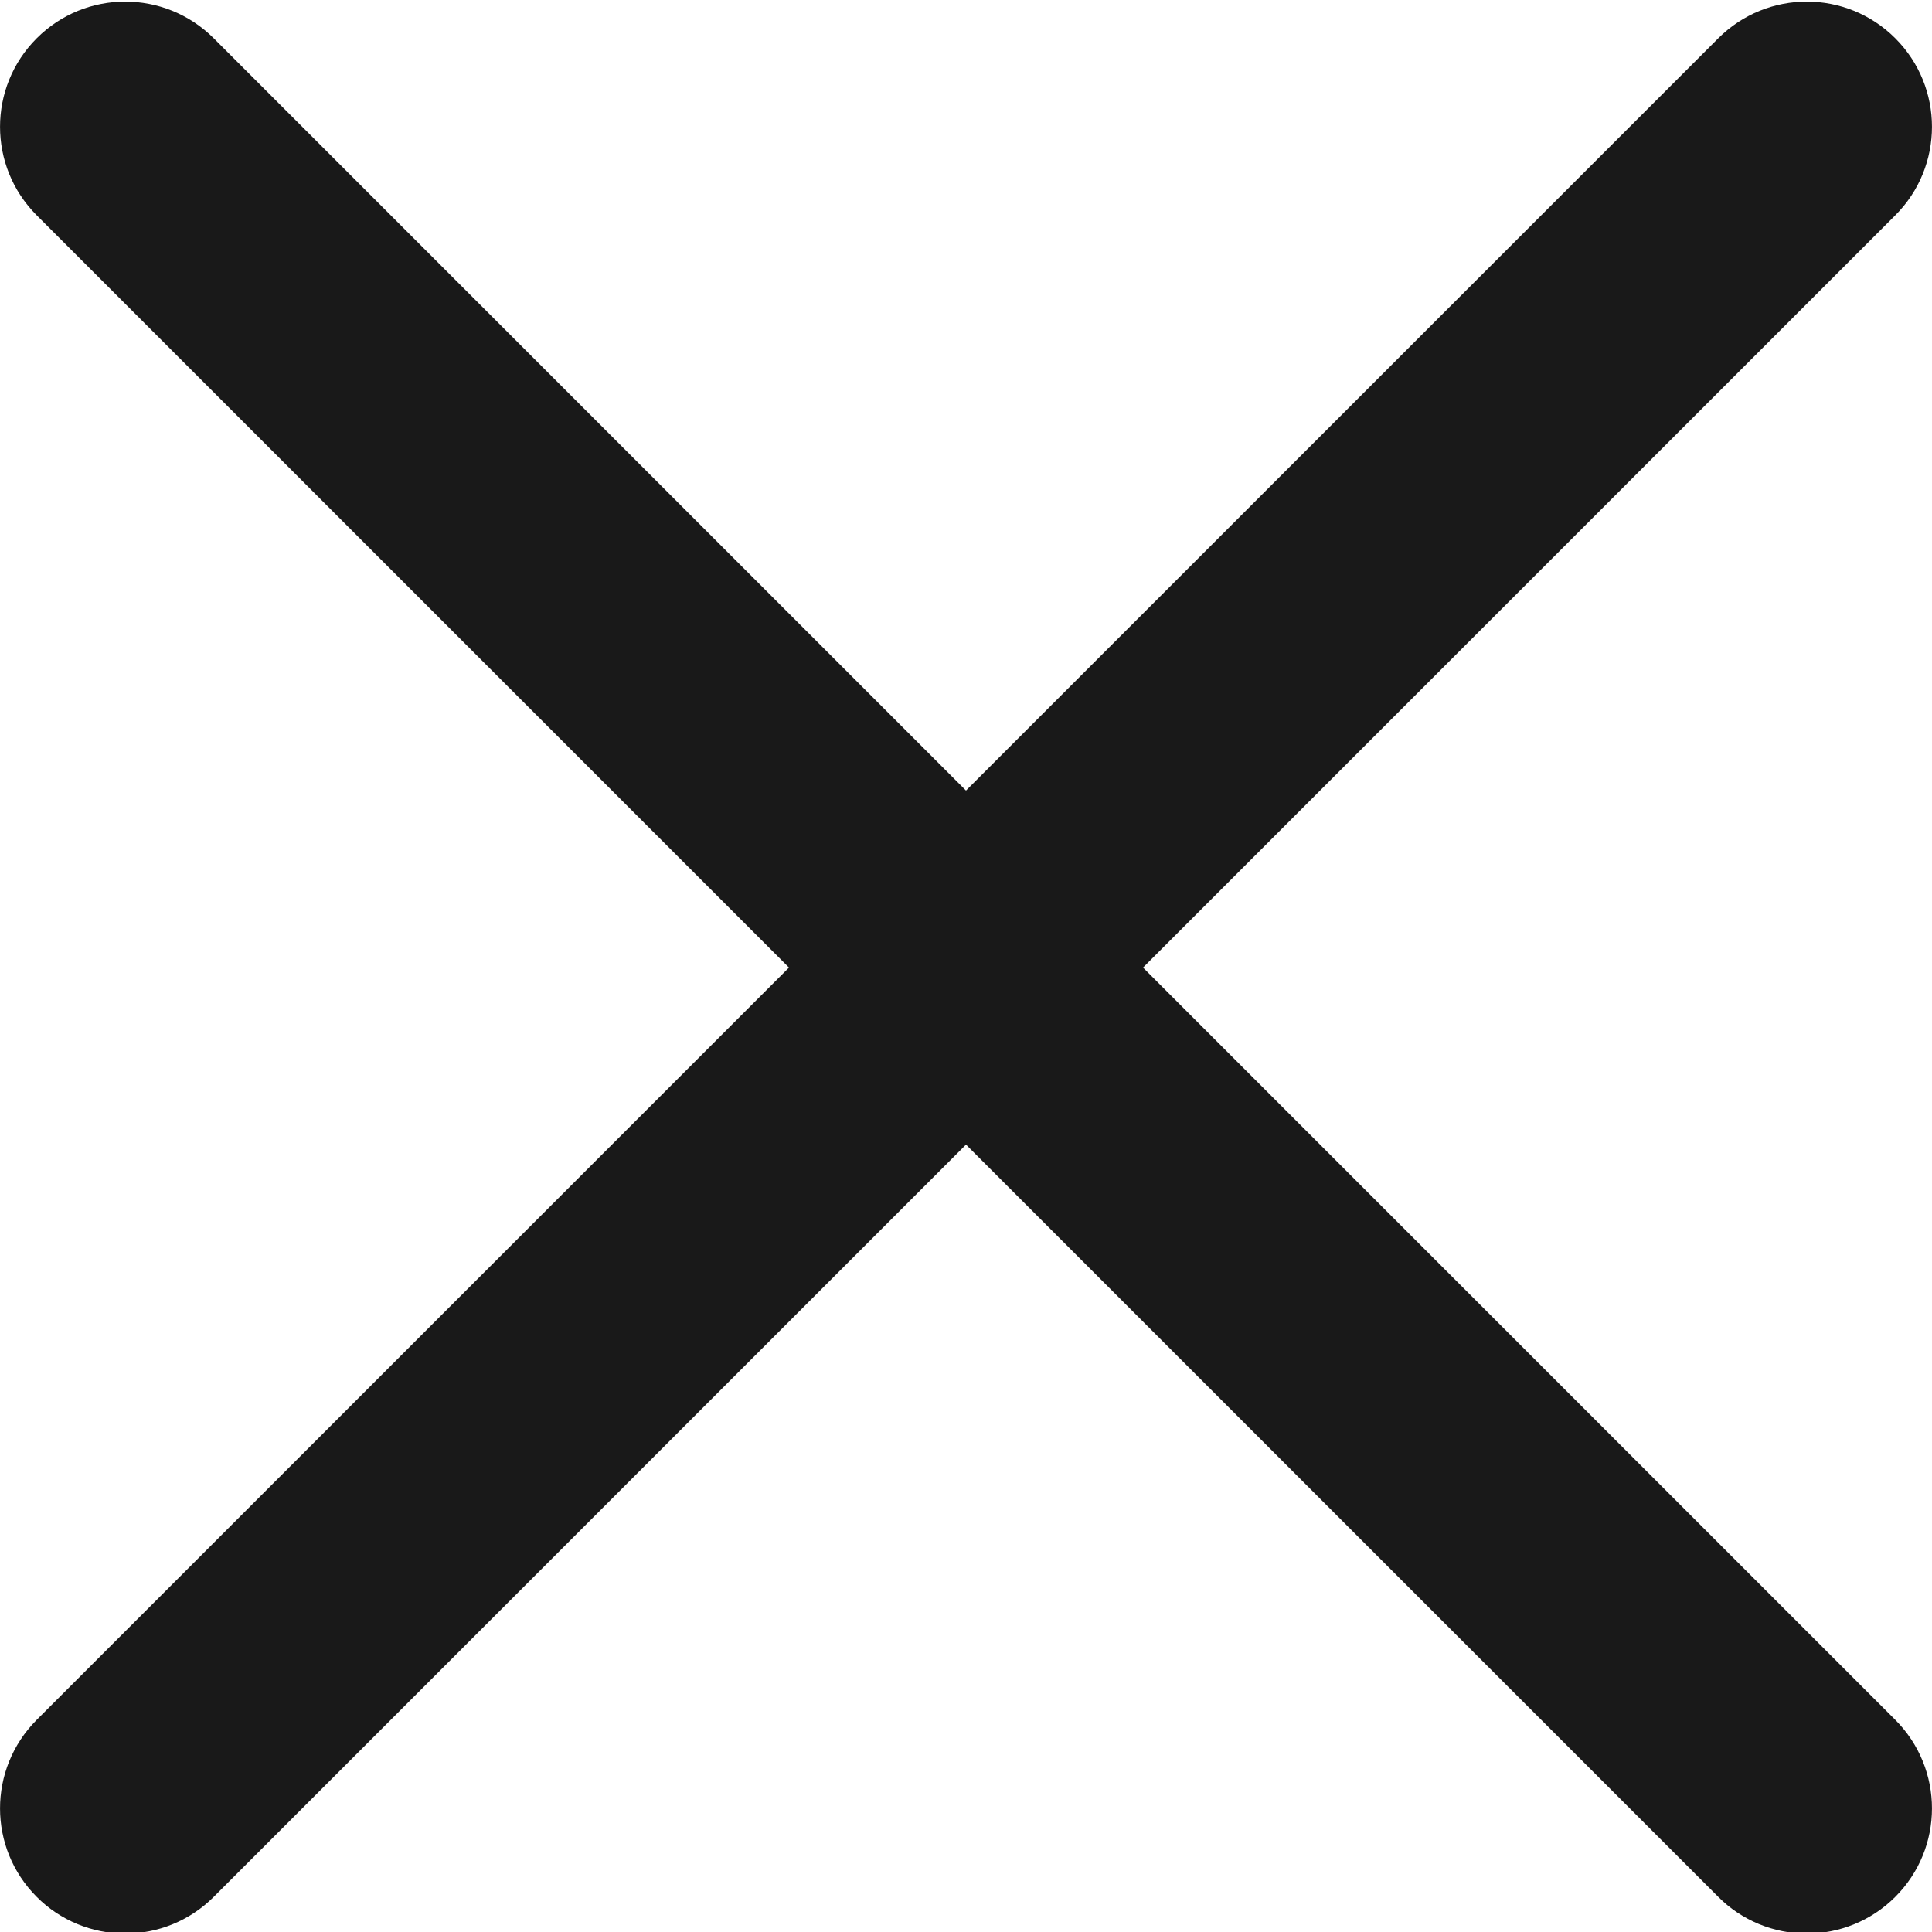
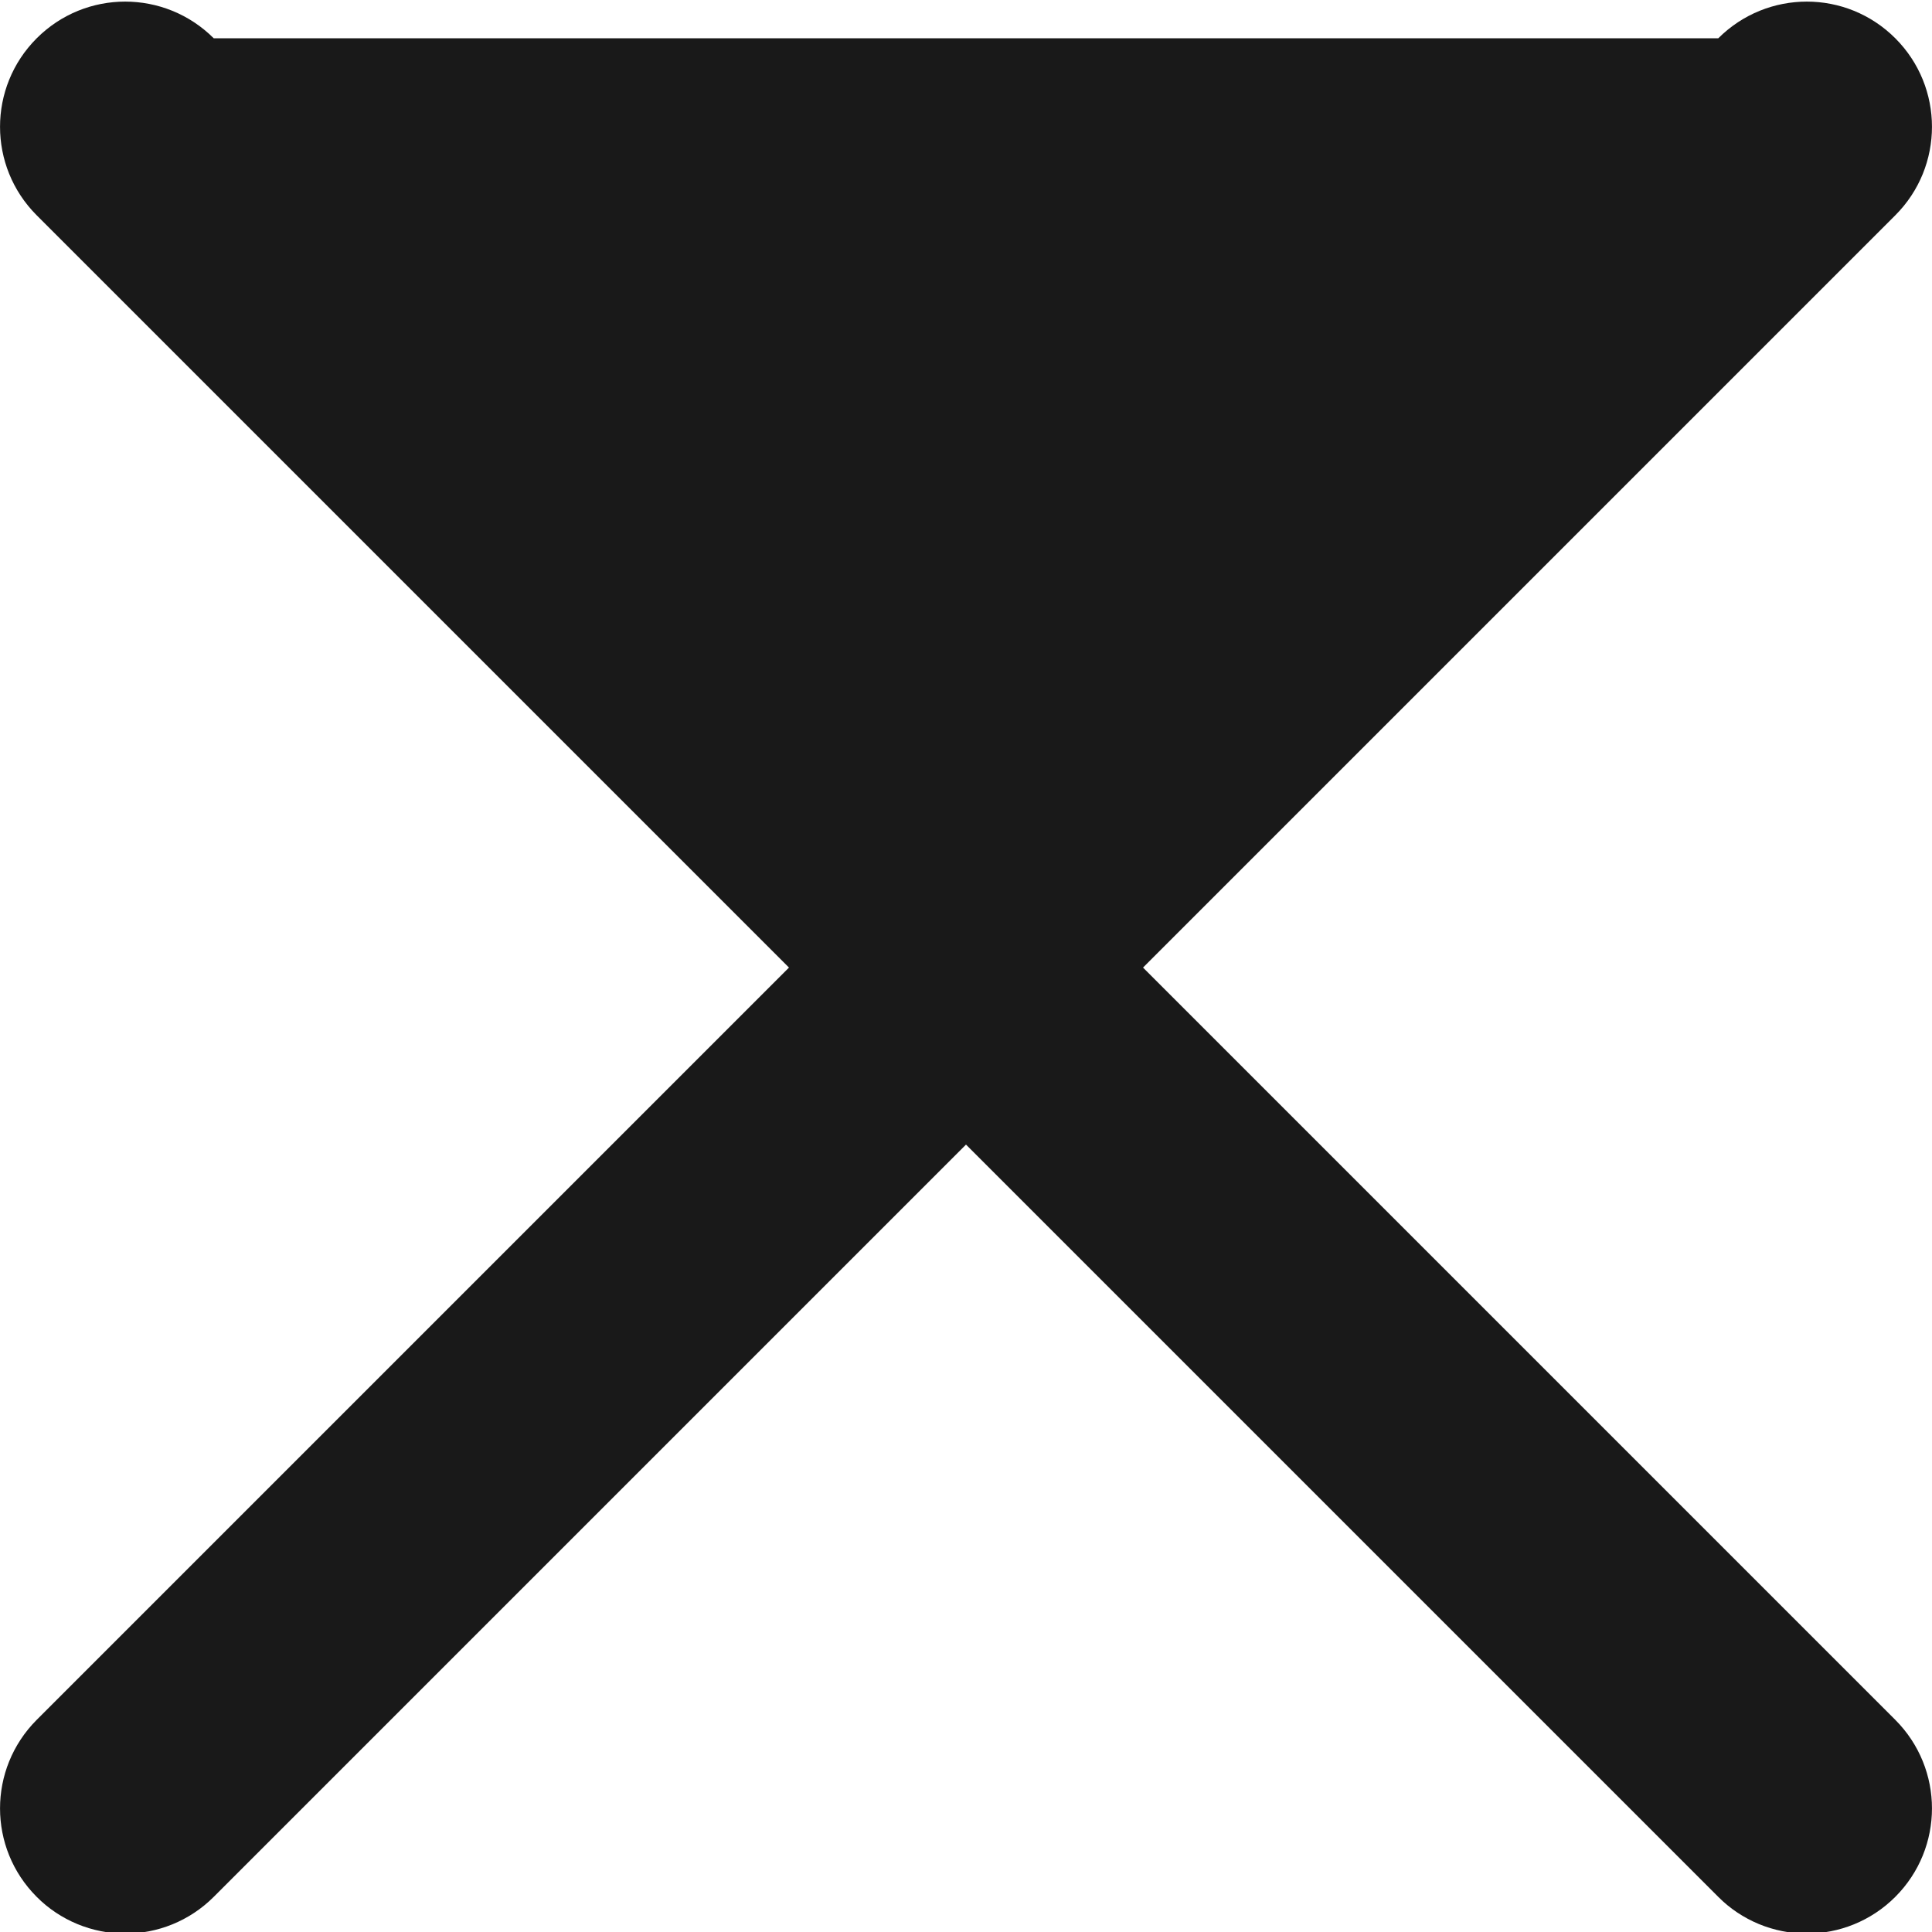
<svg xmlns="http://www.w3.org/2000/svg" width="16" height="16" viewBox="0 0 16 16" fill="none">
-   <path d="M9.466 8.013L15.696 1.783C16.101 1.378 16.101 0.722 15.696 0.317C15.291 -0.088 14.636 -0.088 14.23 0.317L8 6.547L1.77 0.317C1.364 -0.088 0.709 -0.088 0.304 0.317C-0.101 0.722 -0.101 1.378 0.304 1.783L6.534 8.013L0.304 14.243C-0.101 14.649 -0.101 15.304 0.304 15.709C0.4 15.806 0.515 15.882 0.64 15.934C0.766 15.986 0.901 16.013 1.037 16.013C1.302 16.013 1.568 15.911 1.77 15.709L8 9.479L14.23 15.709C14.326 15.806 14.441 15.882 14.566 15.934C14.692 15.986 14.827 16.013 14.963 16.013C15.228 16.013 15.494 15.911 15.696 15.709C16.101 15.304 16.101 14.649 15.696 14.243L9.466 8.013Z" fill="#191919" />
+   <path d="M9.466 8.013L15.696 1.783C16.101 1.378 16.101 0.722 15.696 0.317C15.291 -0.088 14.636 -0.088 14.23 0.317L1.77 0.317C1.364 -0.088 0.709 -0.088 0.304 0.317C-0.101 0.722 -0.101 1.378 0.304 1.783L6.534 8.013L0.304 14.243C-0.101 14.649 -0.101 15.304 0.304 15.709C0.4 15.806 0.515 15.882 0.64 15.934C0.766 15.986 0.901 16.013 1.037 16.013C1.302 16.013 1.568 15.911 1.77 15.709L8 9.479L14.23 15.709C14.326 15.806 14.441 15.882 14.566 15.934C14.692 15.986 14.827 16.013 14.963 16.013C15.228 16.013 15.494 15.911 15.696 15.709C16.101 15.304 16.101 14.649 15.696 14.243L9.466 8.013Z" fill="#191919" />
</svg>